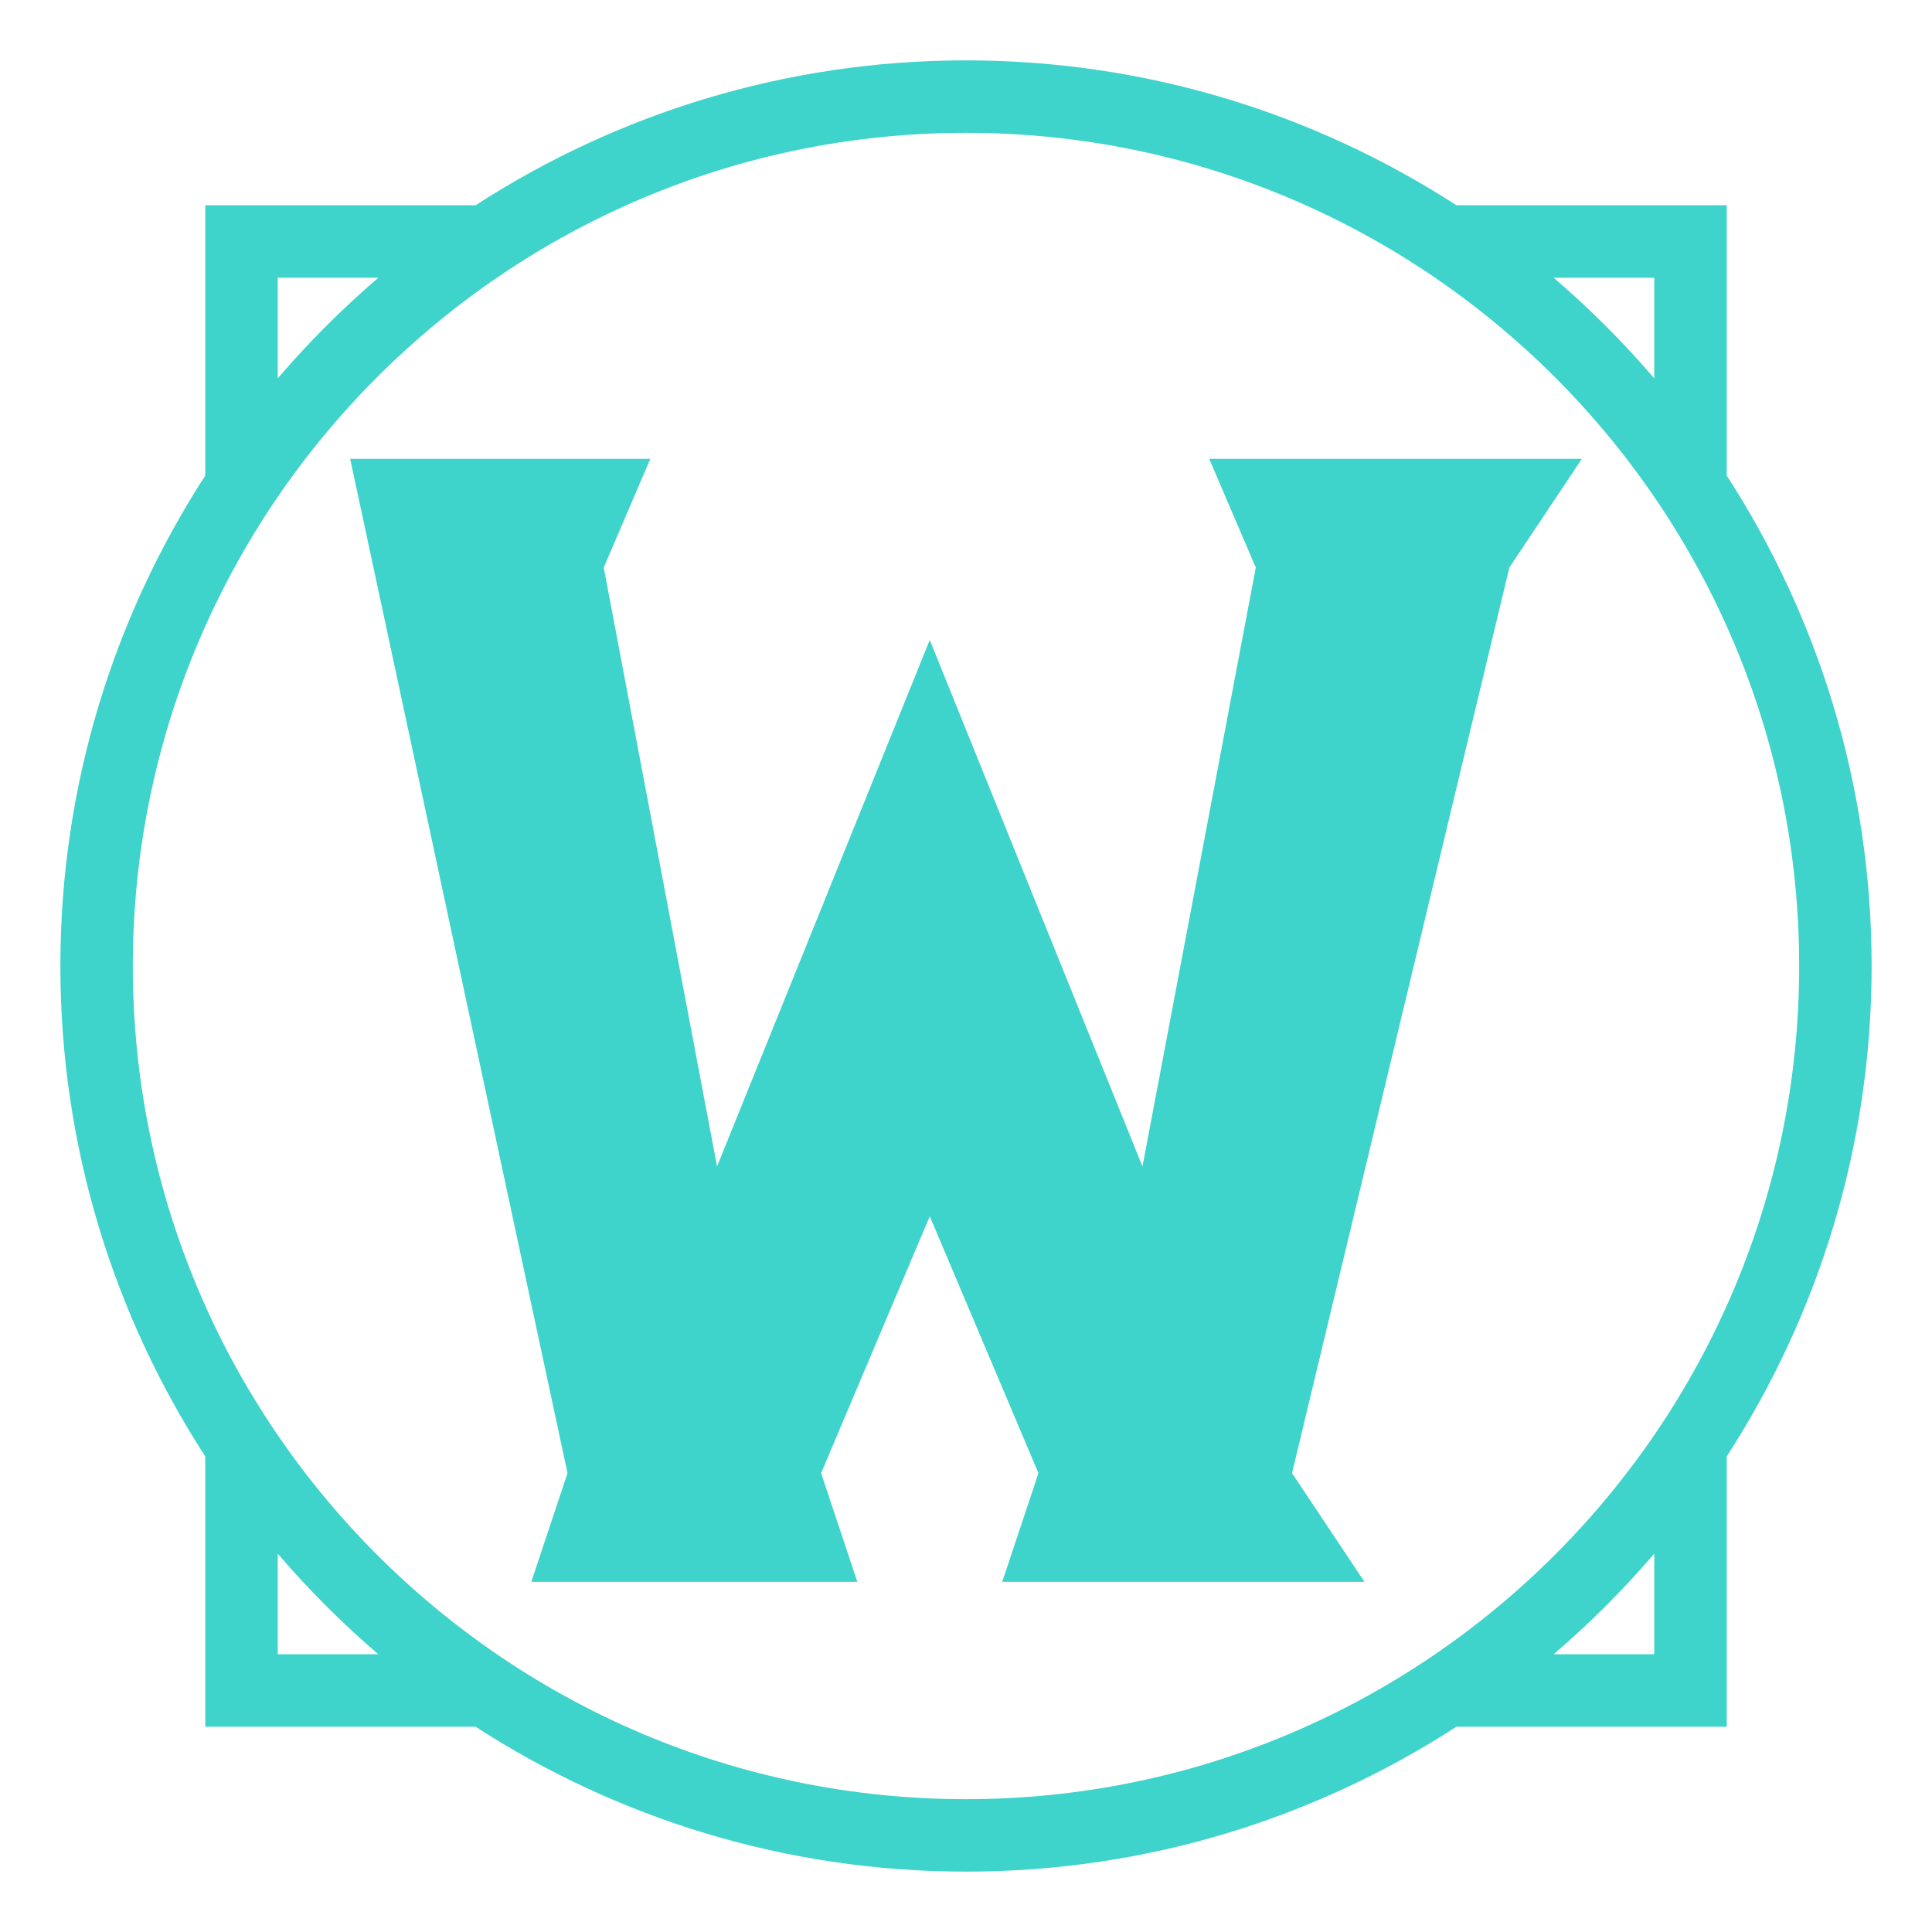
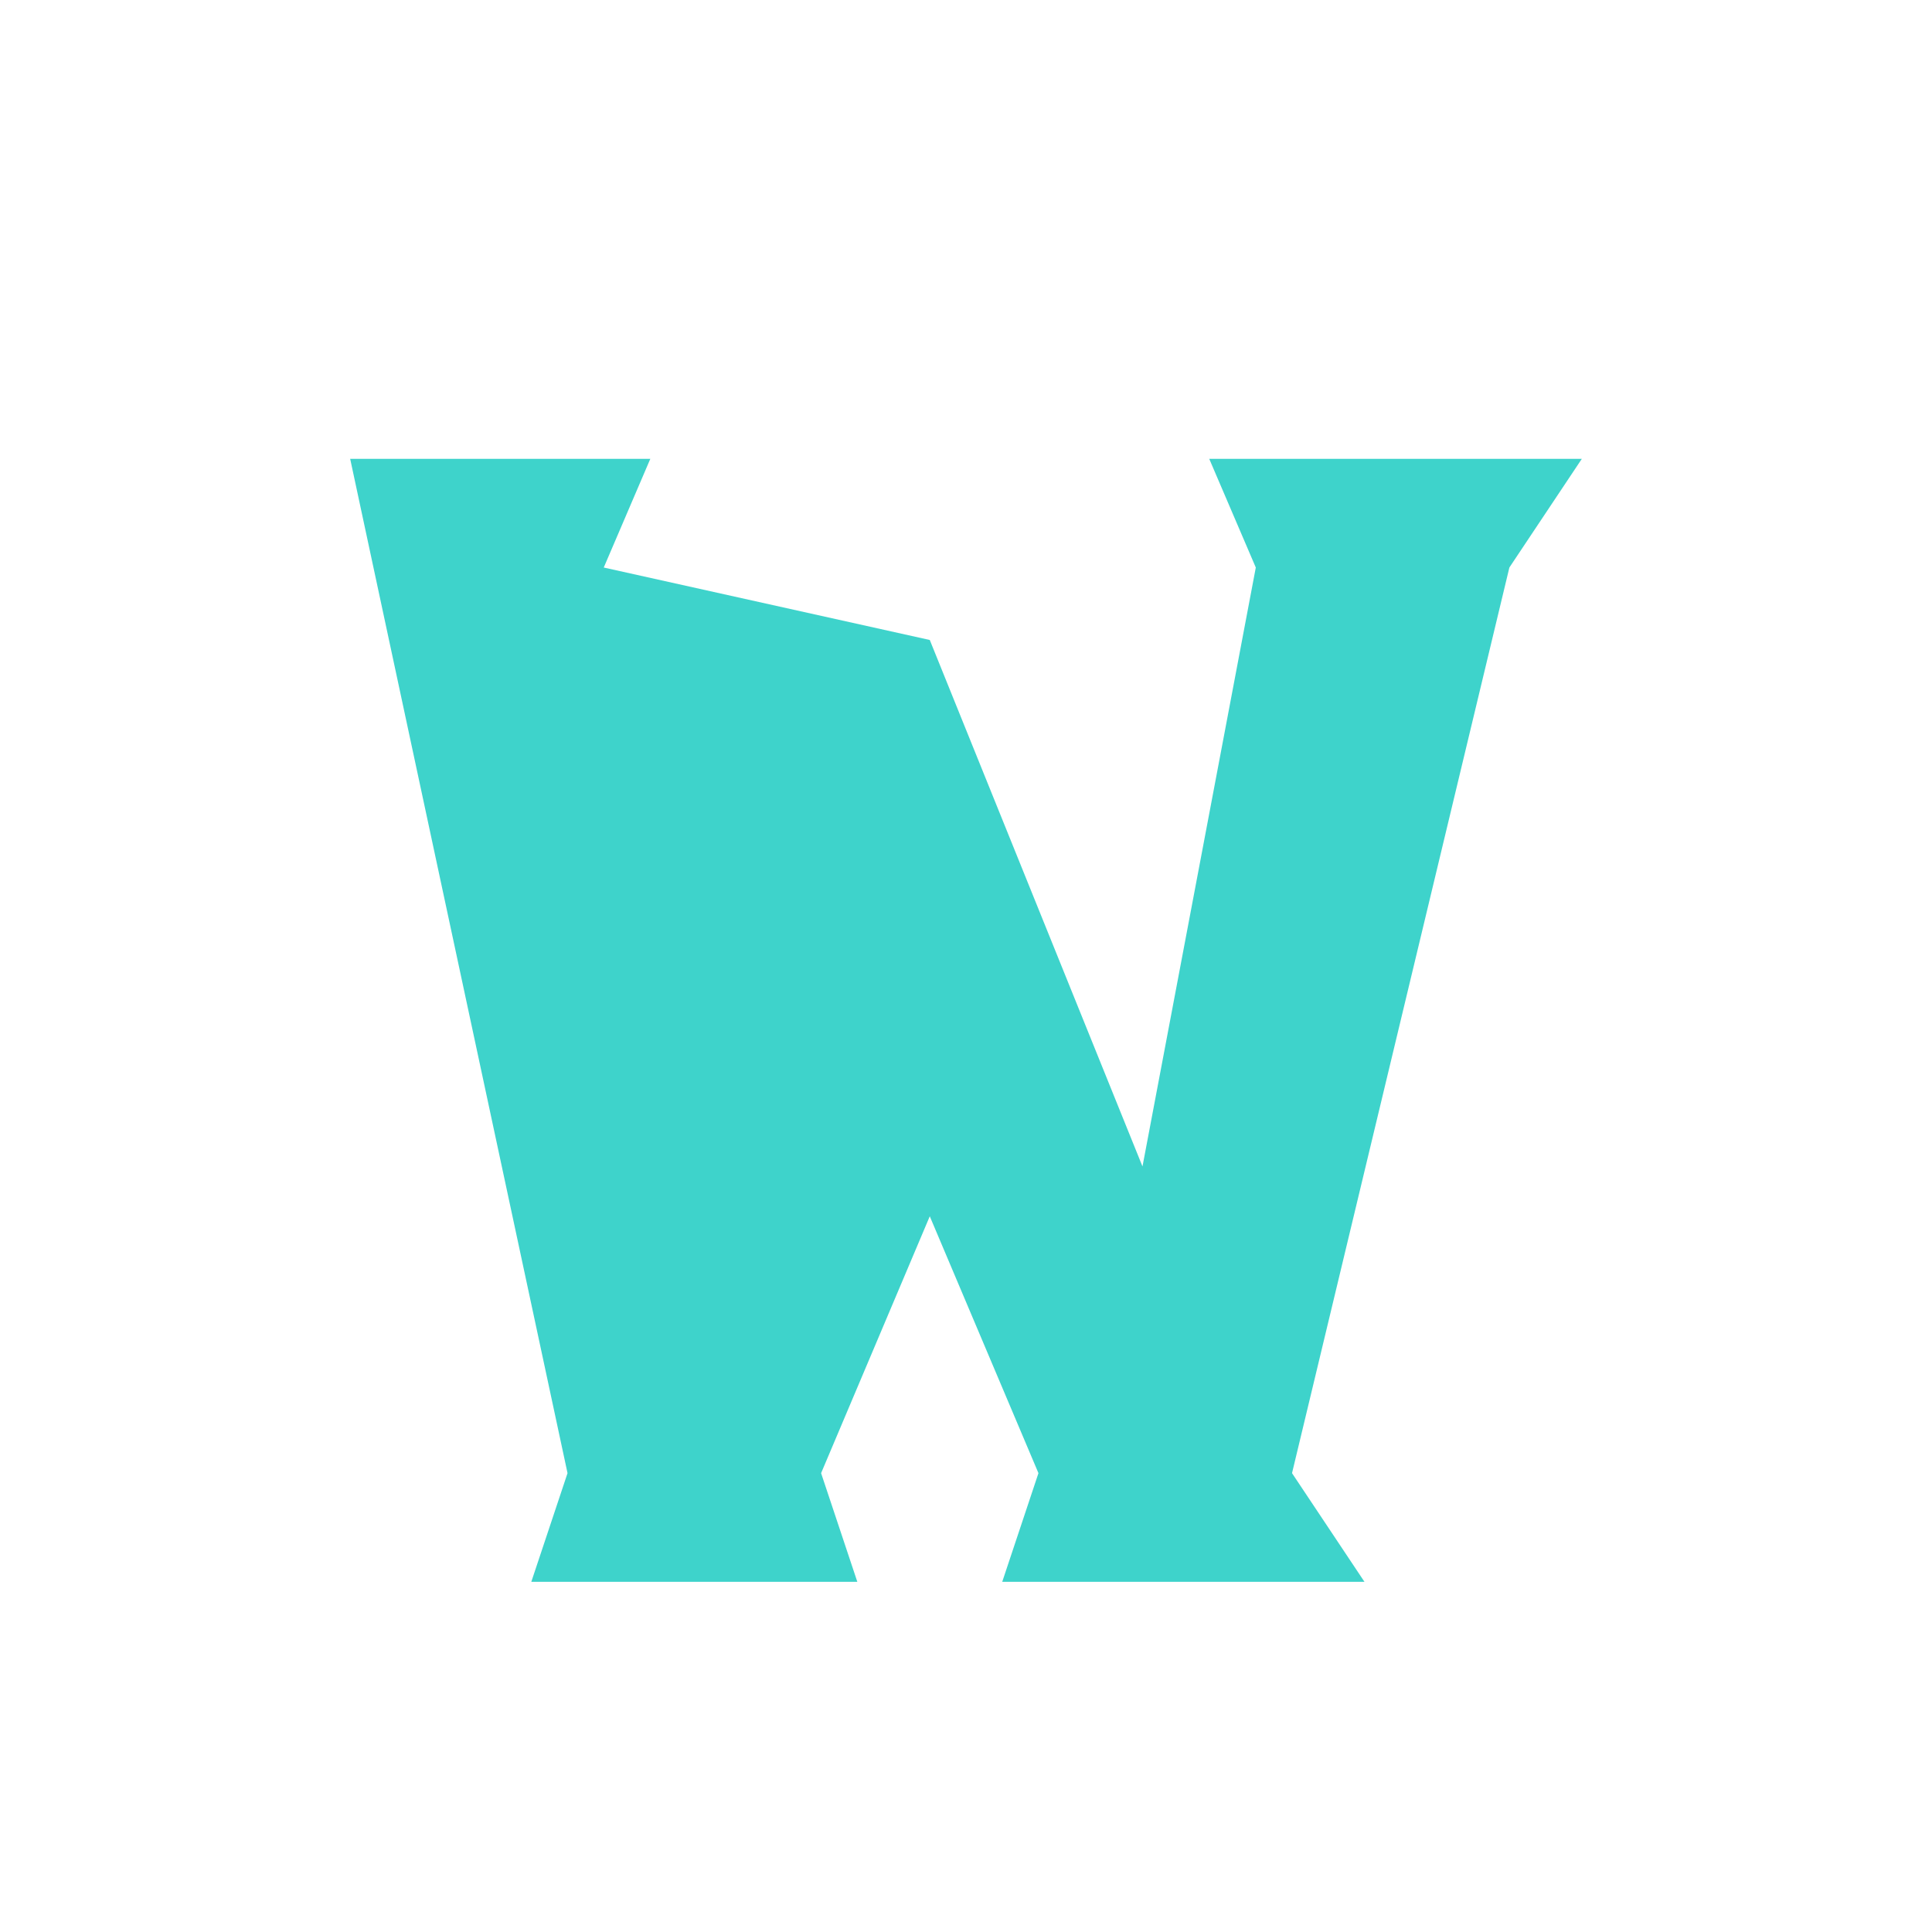
<svg xmlns="http://www.w3.org/2000/svg" width="20" height="20" viewBox="0 0 20 20" fill="none">
-   <path d="M17.875 15.077C18.822 13.613 19.375 11.87 19.375 10C19.375 8.13 18.822 6.387 17.875 4.923V2.125H15.077C13.613 1.178 11.87 0.625 10 0.625C8.13 0.625 6.387 1.178 4.923 2.125H2.125V4.923C1.178 6.387 0.625 8.13 0.625 10C0.625 11.87 1.178 13.613 2.125 15.077V17.875H4.923C6.387 18.822 8.13 19.375 10 19.375C11.87 19.375 13.613 18.822 15.077 17.875H17.875V15.077ZM17.125 2.875V3.917C16.805 3.543 16.457 3.195 16.083 2.875H17.125ZM2.875 2.875H3.917C3.543 3.195 3.195 3.543 2.875 3.917V2.875ZM2.875 17.125V16.083C3.195 16.457 3.543 16.805 3.917 17.125H2.875ZM1.375 10C1.375 5.244 5.244 1.375 10 1.375C14.756 1.375 18.625 5.244 18.625 10C18.625 14.756 14.756 18.625 10 18.625C5.244 18.625 1.375 14.756 1.375 10ZM16.083 17.125C16.457 16.805 16.805 16.457 17.125 16.083V17.125H16.083Z" fill="#3ED3CB" />
-   <path d="M12.518 4.75L13 5.875L11.827 12.075L9.625 6.625L7.423 12.075L6.25 5.875L6.732 4.75H3.625L5.875 15.25L5.5 16.375H8.875L8.5 15.25L9.625 12.591L10.75 15.25L10.375 16.375H14.125L13.375 15.25L15.625 5.875L16.375 4.75H12.518Z" fill="#3ED3CB" />
+   <path d="M12.518 4.75L13 5.875L11.827 12.075L9.625 6.625L6.25 5.875L6.732 4.75H3.625L5.875 15.25L5.5 16.375H8.875L8.5 15.25L9.625 12.591L10.75 15.25L10.375 16.375H14.125L13.375 15.25L15.625 5.875L16.375 4.75H12.518Z" fill="#3ED3CB" />
</svg>